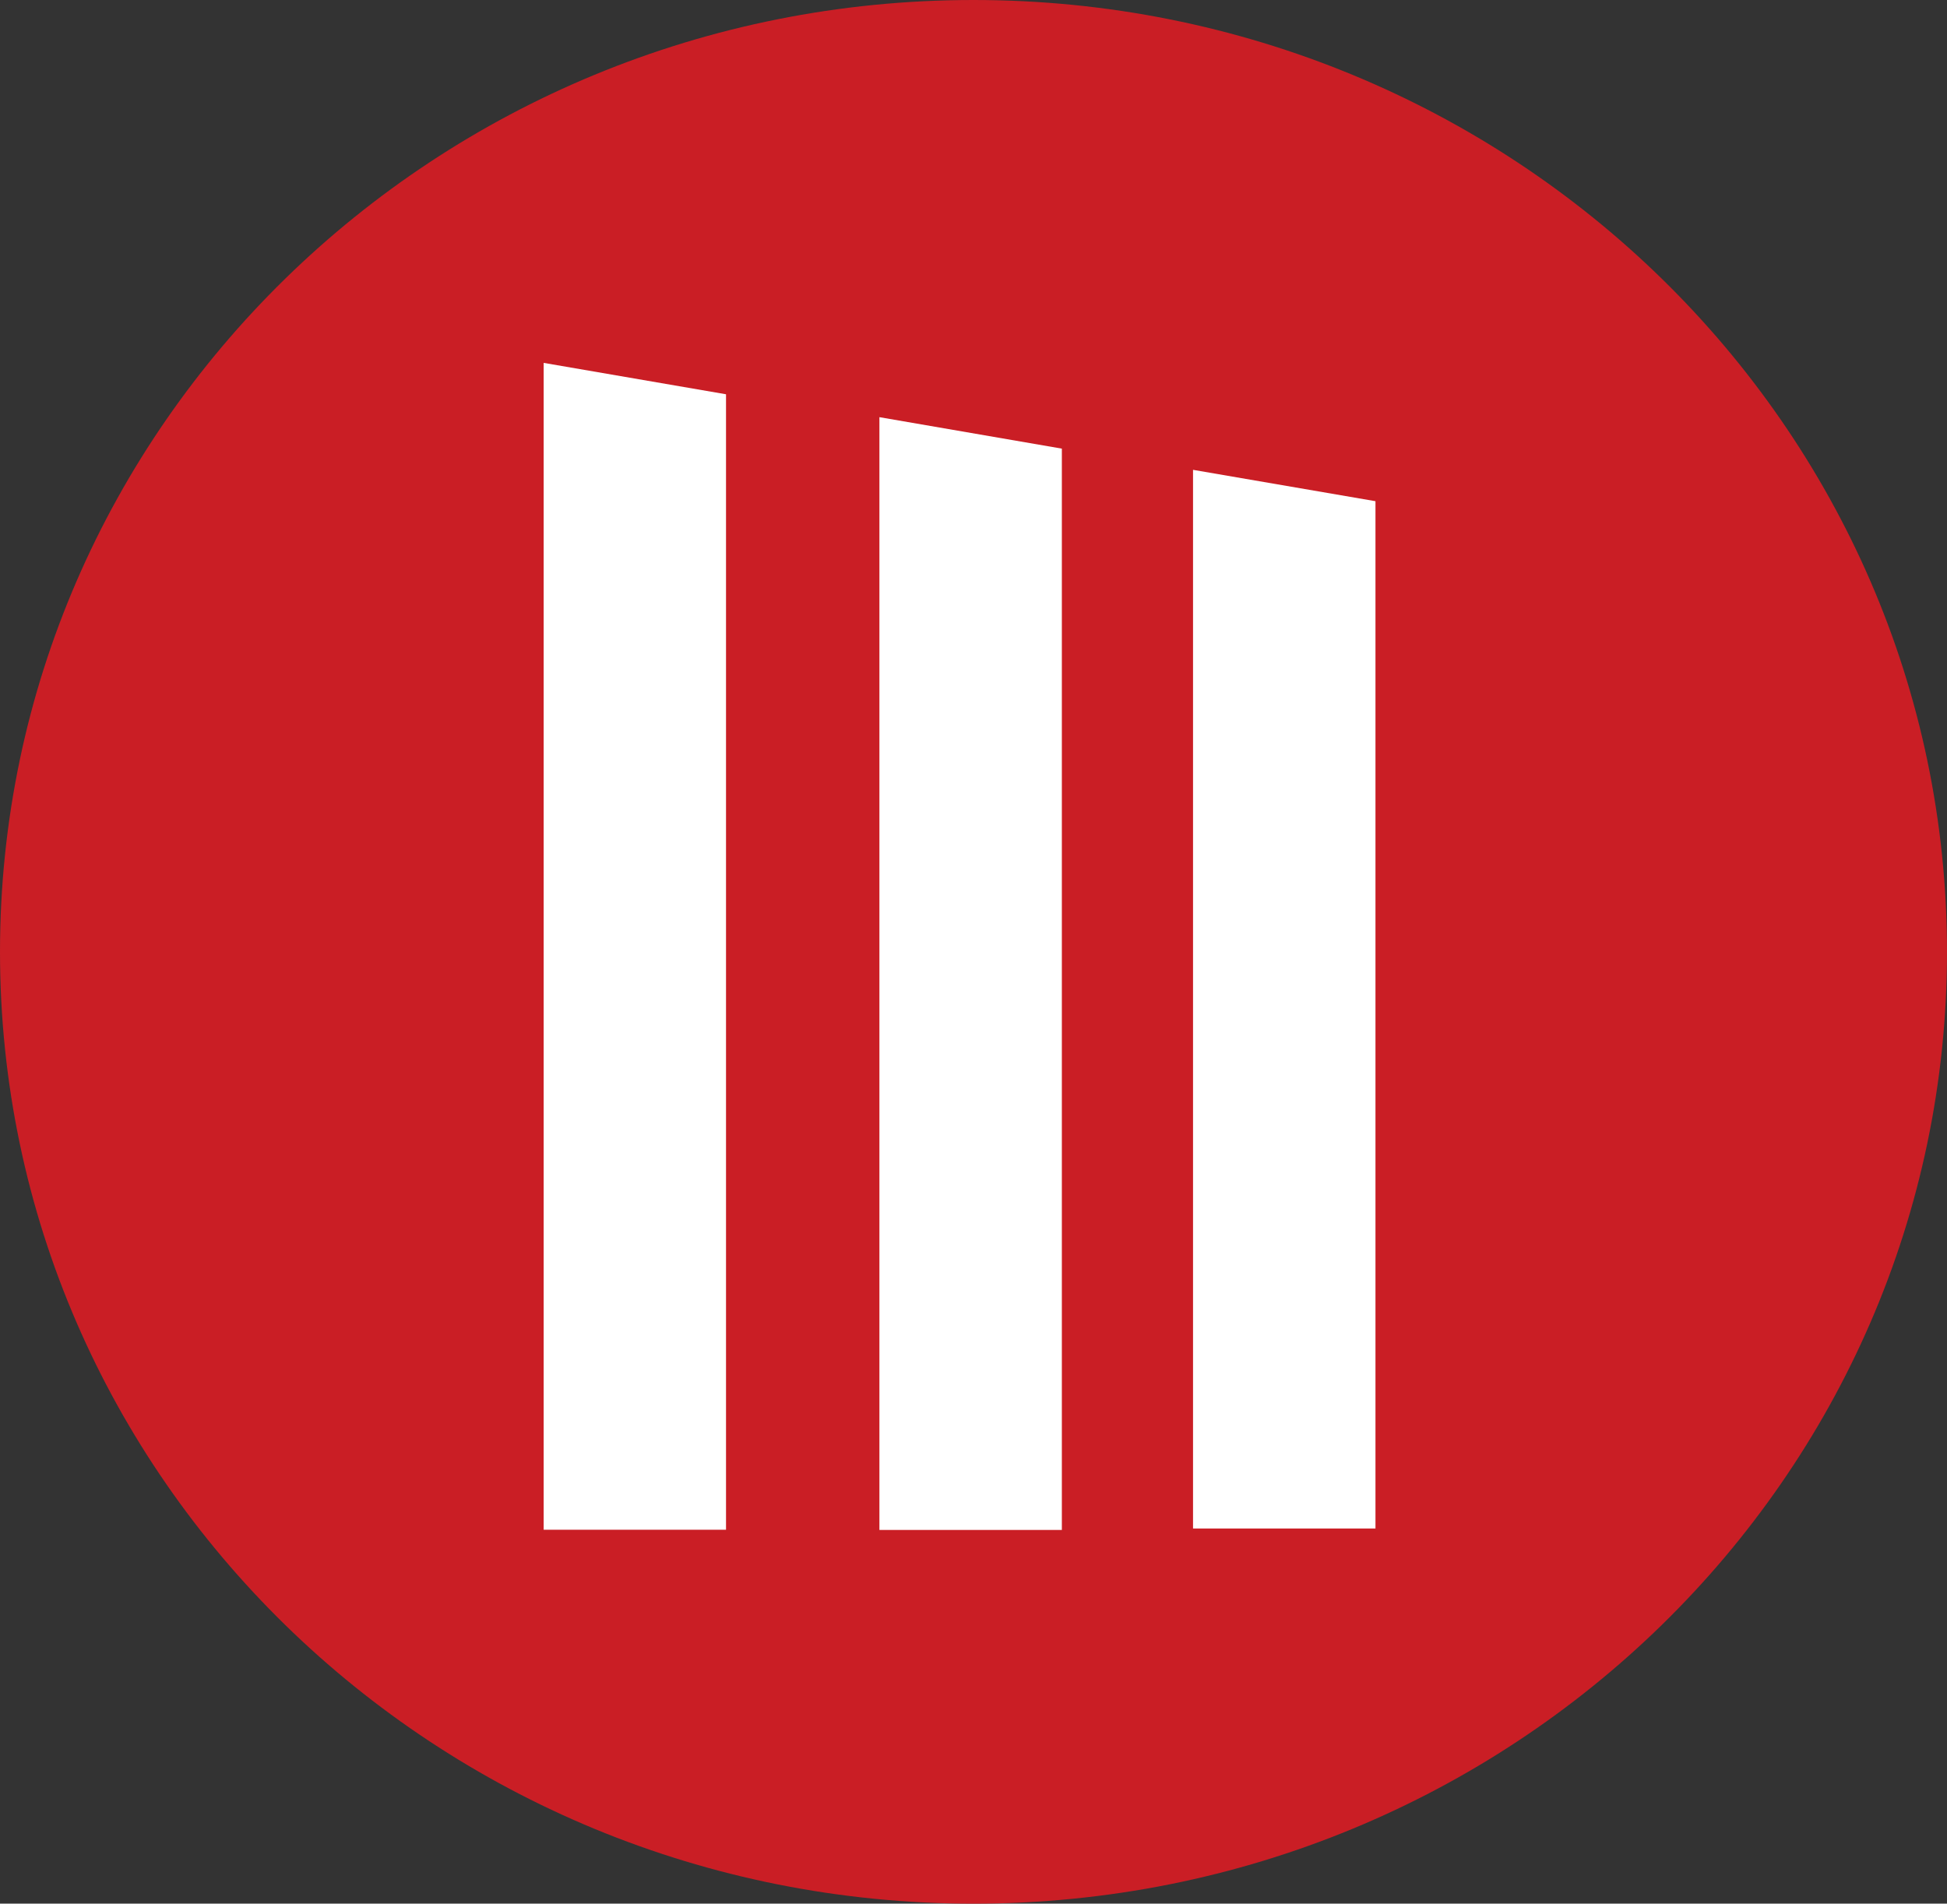
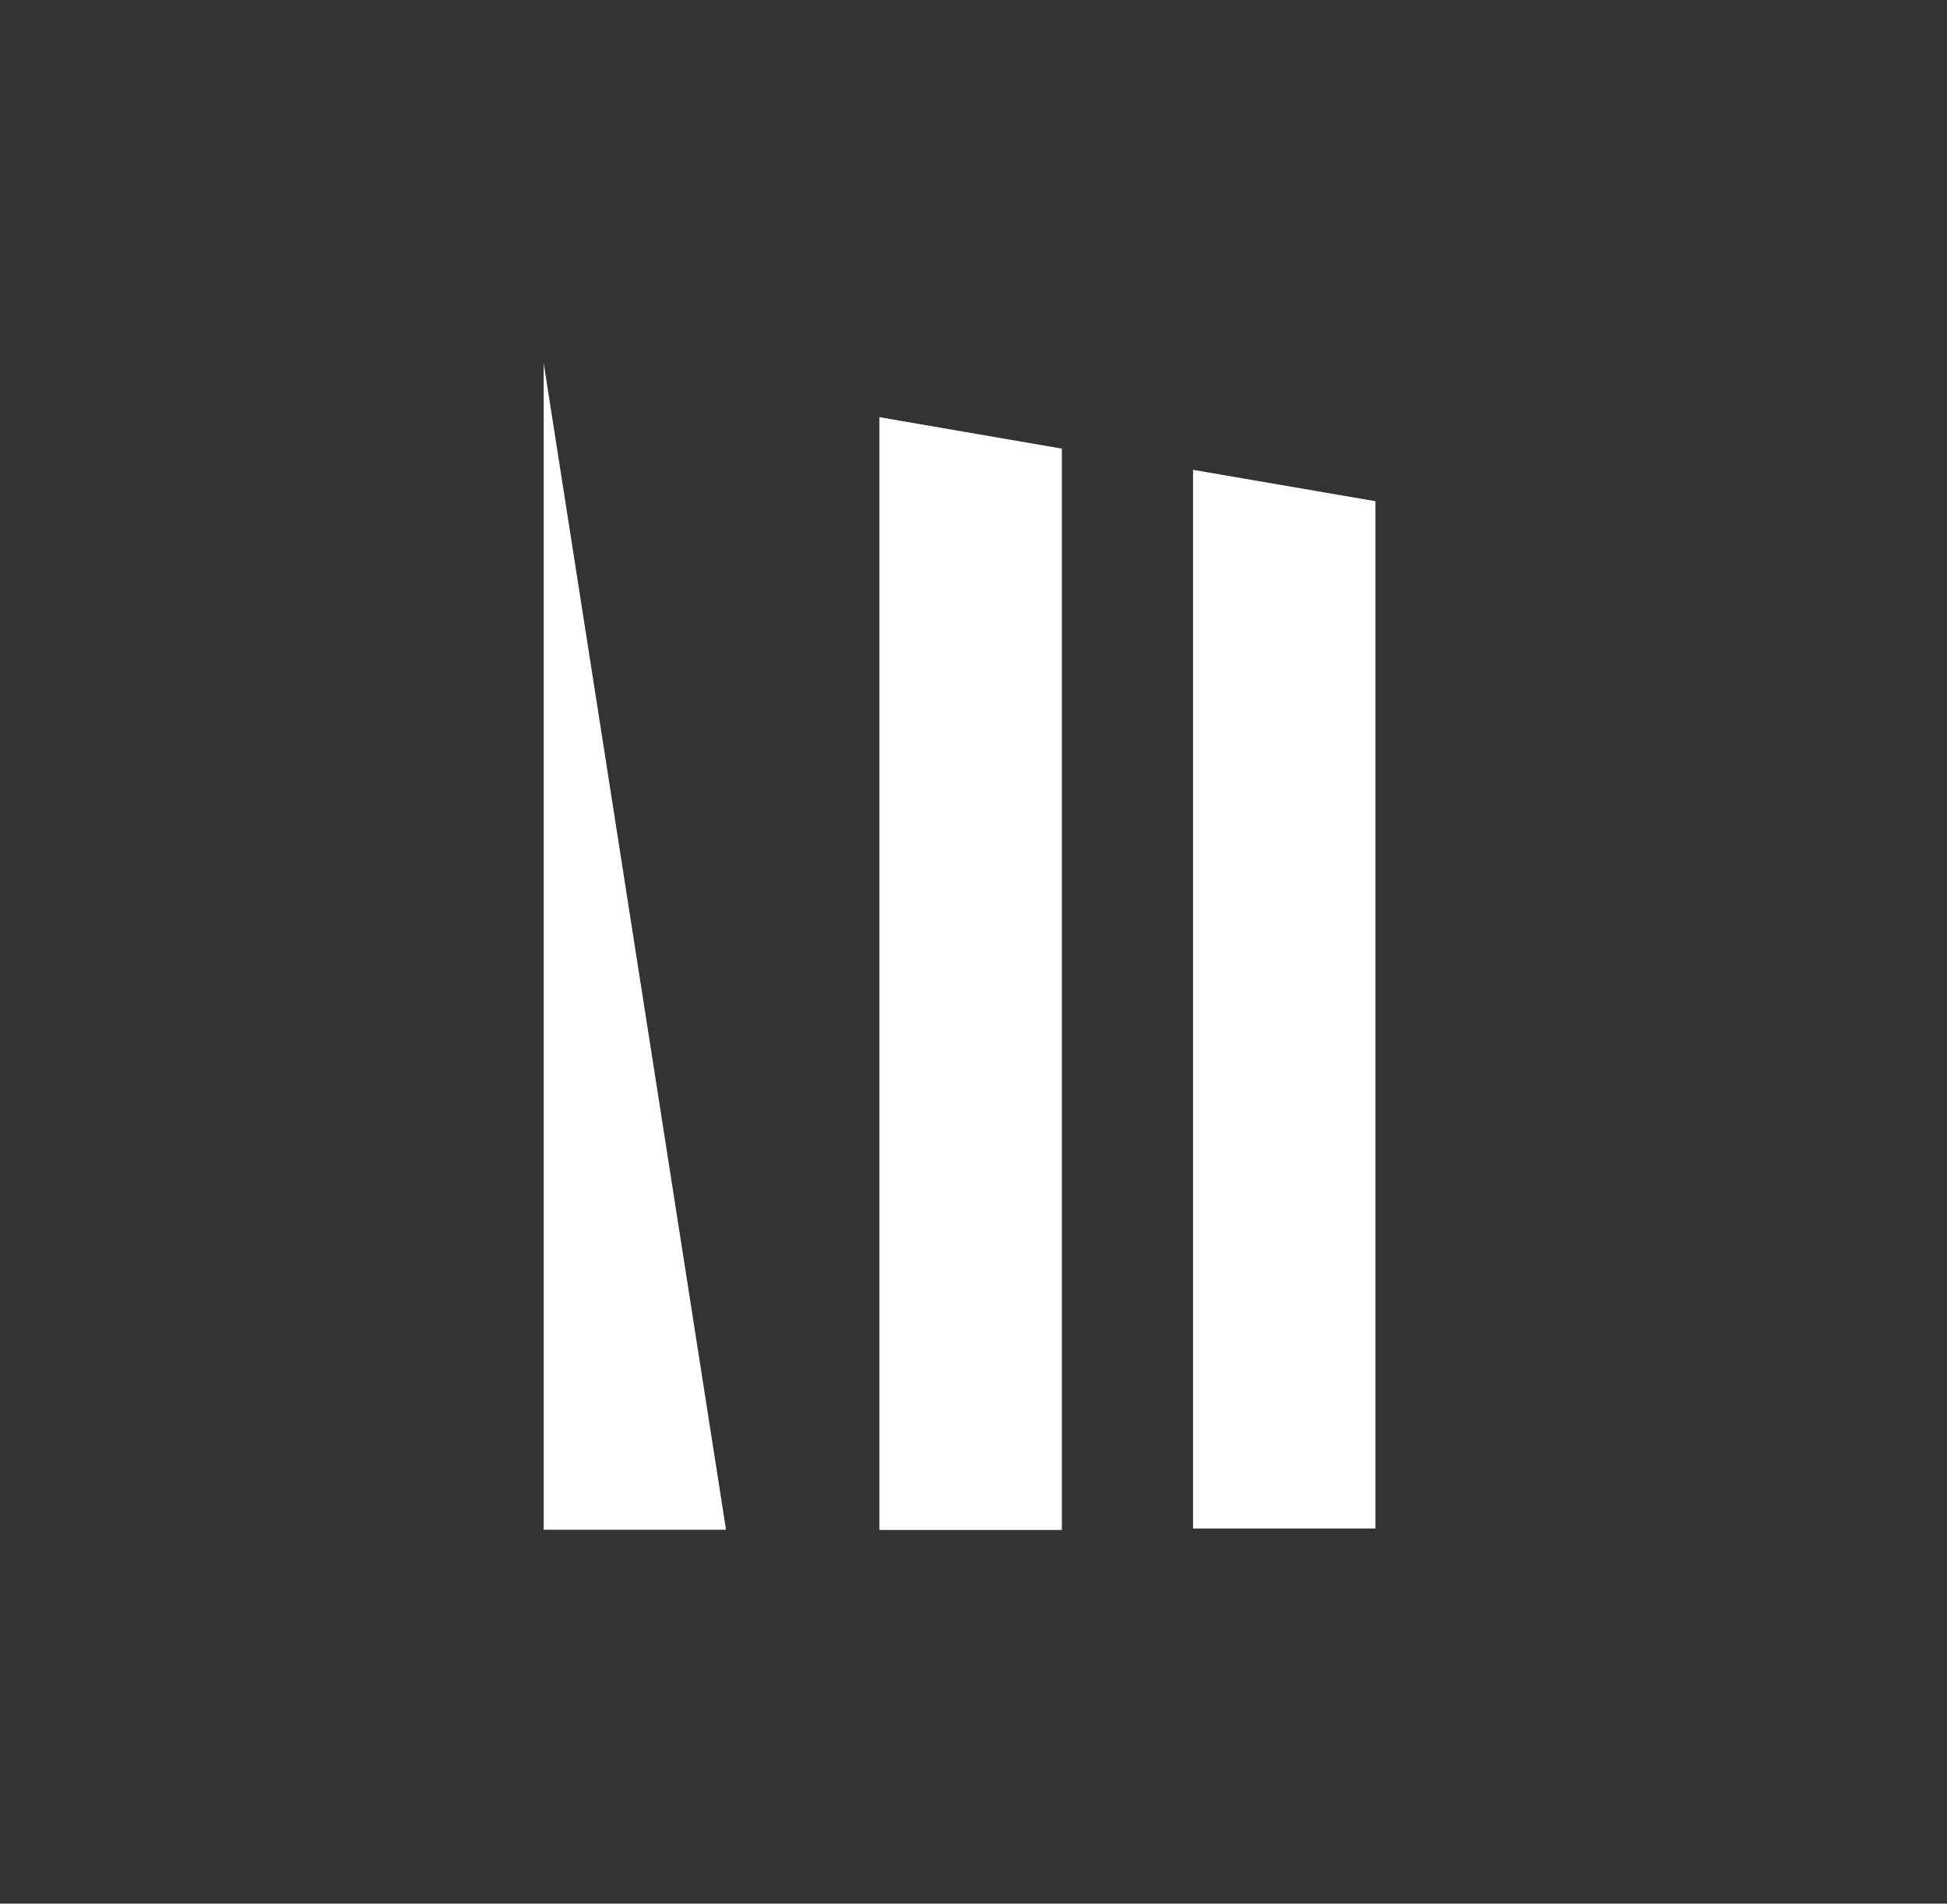
<svg xmlns="http://www.w3.org/2000/svg" xmlns:ns1="http://sodipodi.sourceforge.net/DTD/sodipodi-0.dtd" xmlns:ns2="http://www.inkscape.org/namespaces/inkscape" width="79.508" height="77.745" viewBox="0 0 79.508 77.745" version="1.1" id="svg8" ns1:docname="logo(1).svg" ns2:version="0.92.3 (2405546, 2018-03-11)">
  <rect x="0" y="0" width="79.508" height="77.745" fill="#333333" stroke="none" />
  <defs id="defs12" />
  <ns1:namedview pagecolor="#ffffff" bordercolor="#666666" borderopacity="1" objecttolerance="10" gridtolerance="10" guidetolerance="10" ns2:pageopacity="0" ns2:pageshadow="2" ns2:window-width="652" ns2:window-height="480" id="namedview10" showgrid="false" fit-margin-top="0" fit-margin-left="0" fit-margin-right="0" fit-margin-bottom="0" ns2:zoom="0.10172414" ns2:cx="435.831" ns2:cy="-655.06" ns2:window-x="2564" ns2:window-y="293" ns2:window-maximized="0" ns2:current-layer="svg8" />
  <g id="g6" style="fill:none;fill-rule:nonzero" transform="translate(-831.169,-427.195)">
-     <path d="m 870.923,427.195 c -21.955,0 -39.754,17.402 -39.754,38.874 0,21.468 17.799,38.871 39.754,38.871 21.955,0 39.754,-17.403 39.754,-38.87 0,-21.473 -17.799,-38.875 -39.754,-38.875 z" id="path2" ns2:connector-curvature="0" style="fill:#ca1e25" />
-     <path d="m 867.081,444.232 v 45.446 h 7.45 v -44.161 z m -13.711,-2.217 v 47.654 h 7.447 v -46.372 z m 26.518,4.368 v 43.236 h 7.45 v -41.955 z" id="path4" ns2:connector-curvature="0" style="fill:#ffffff" />
+     <path d="m 867.081,444.232 v 45.446 h 7.45 v -44.161 z m -13.711,-2.217 v 47.654 h 7.447 z m 26.518,4.368 v 43.236 h 7.45 v -41.955 z" id="path4" ns2:connector-curvature="0" style="fill:#ffffff" />
  </g>
</svg>